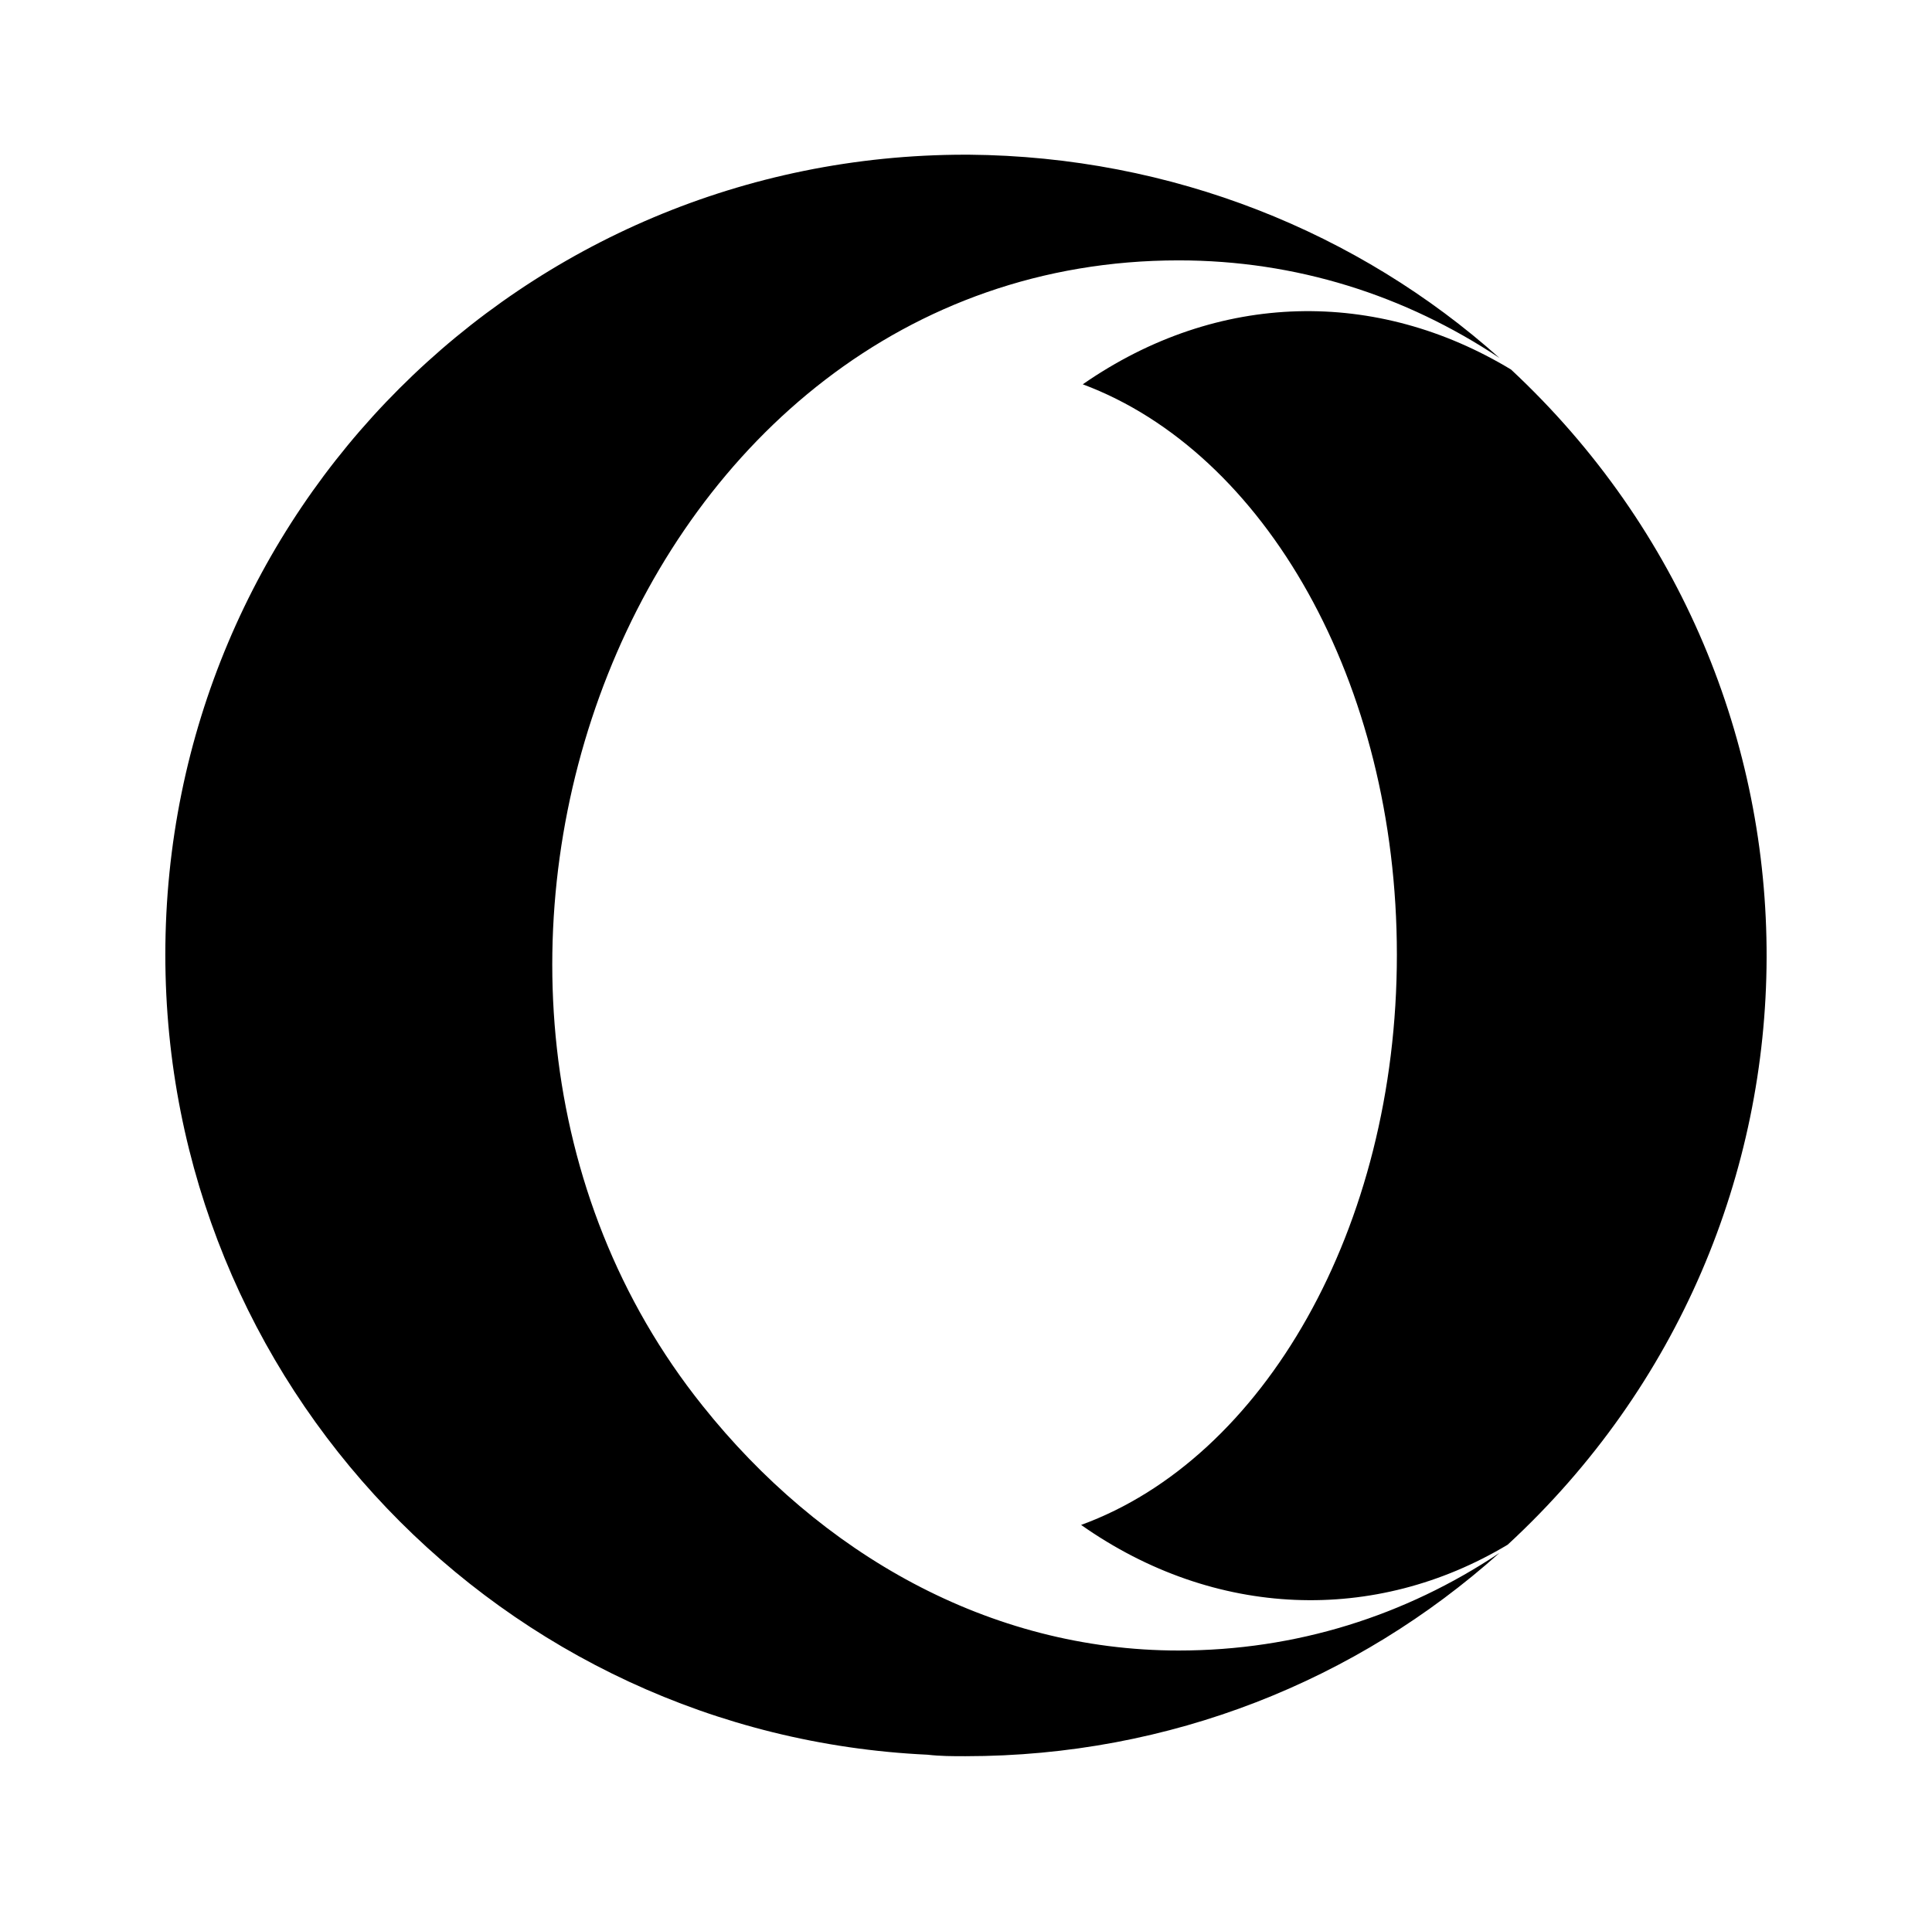
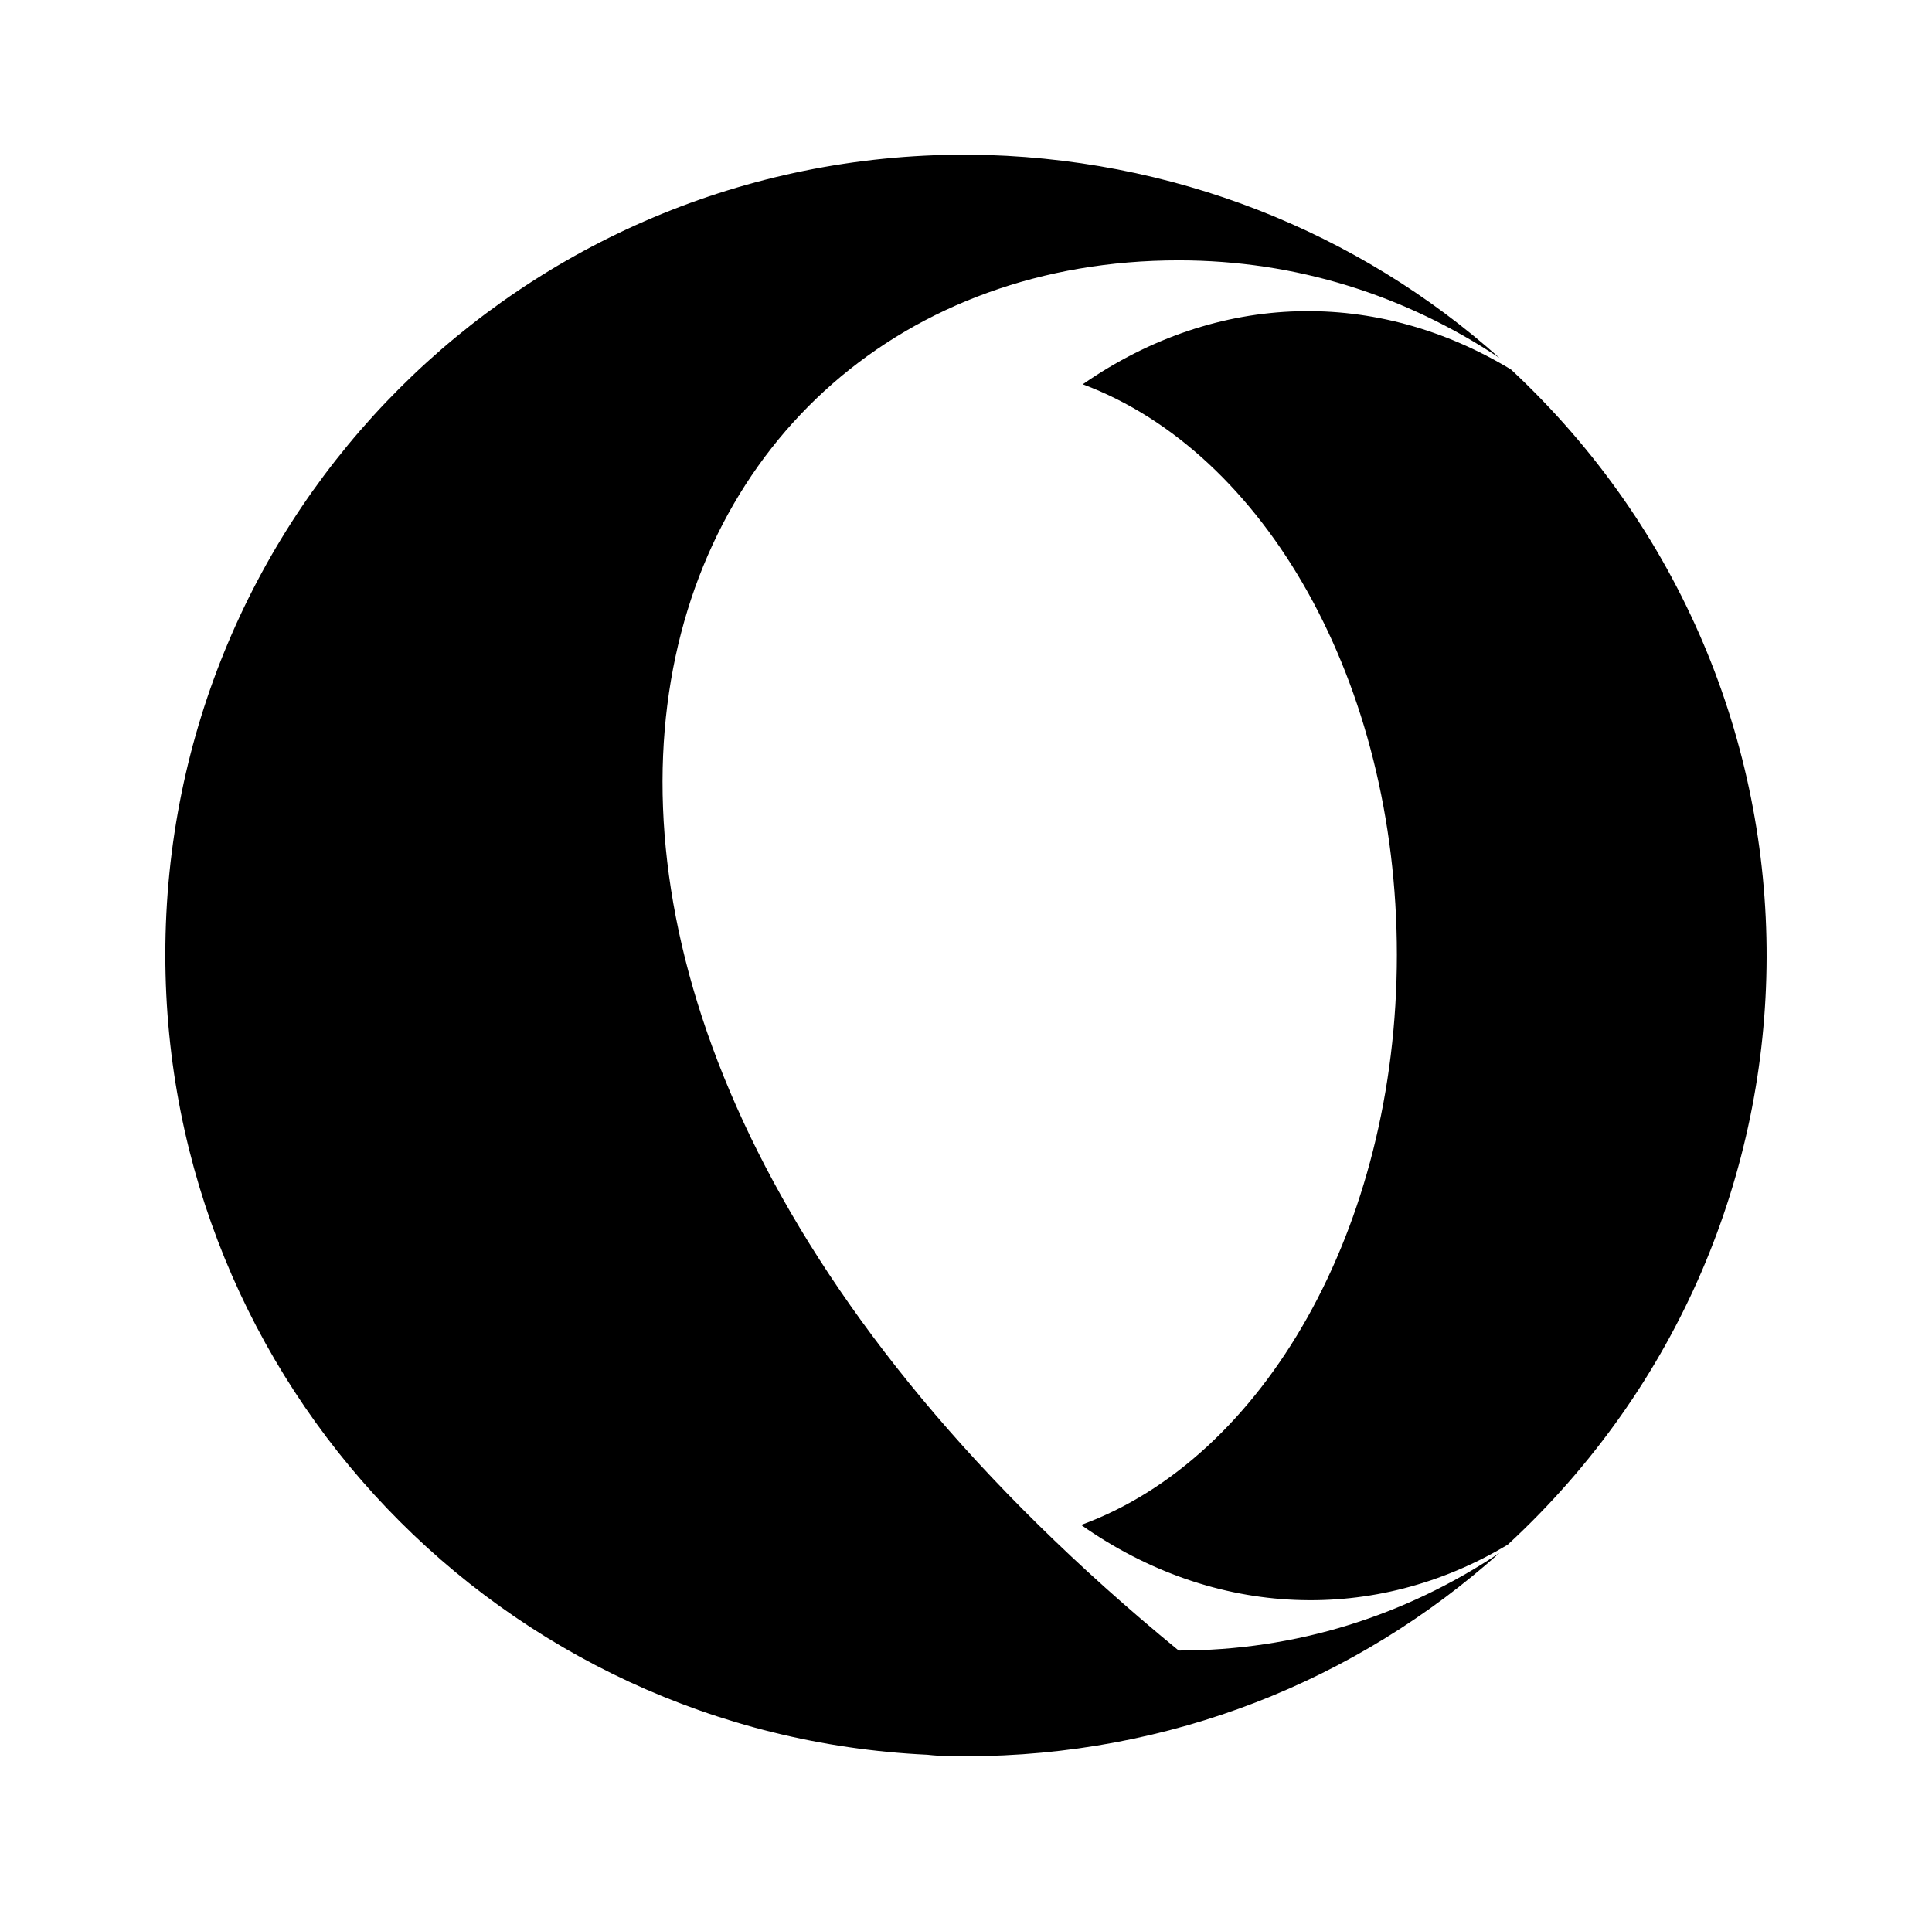
<svg xmlns="http://www.w3.org/2000/svg" xmlns:xlink="http://www.w3.org/1999/xlink" version="1.1" viewBox="-198.638 -198.638 32.124 32">
  <title>\faOpera</title>
  <desc Packages="" />
  <defs>
-     <path id="g0-24" d="M6.107-8.08C6.814-8.08 7.472-7.87 8.04-7.492C7.193-8.249 6.067-8.707 4.842-8.717H4.822C2.152-8.717 0-6.565 0-3.895C0-1.305 2.032 .807 4.593 .927C4.672 .936 4.742 .936 4.822 .936C6.057 .936 7.183 .478 8.04-.289C7.472 .09 6.814 .299 6.107 .299C4.961 .299 3.945-.289 3.238-1.176C1.196-3.726 2.8-8.08 6.107-8.08ZM8.09-.339C10.162-2.252 10.172-5.499 8.11-7.422C7.303-7.91 6.346-7.9 5.529-7.333C6.625-6.924 7.422-5.539 7.422-3.895C7.422-2.242 6.615-.857 5.519-.458C6.326 .11 7.293 .139 8.09-.339Z" />
+     <path id="g0-24" d="M6.107-8.08C6.814-8.08 7.472-7.87 8.04-7.492C7.193-8.249 6.067-8.707 4.842-8.717H4.822C2.152-8.717 0-6.565 0-3.895C0-1.305 2.032 .807 4.593 .927C4.672 .936 4.742 .936 4.822 .936C6.057 .936 7.183 .478 8.04-.289C7.472 .09 6.814 .299 6.107 .299C1.196-3.726 2.8-8.08 6.107-8.08ZM8.09-.339C10.162-2.252 10.172-5.499 8.11-7.422C7.303-7.91 6.346-7.9 5.529-7.333C6.625-6.924 7.422-5.539 7.422-3.895C7.422-2.242 6.615-.857 5.519-.458C6.326 .11 7.293 .139 8.09-.339Z" />
  </defs>
  <g id="page1" transform="scale(2.759)">
    <use x="-71" y="-62.347" xlink:href="#g0-24" />
  </g>
</svg>